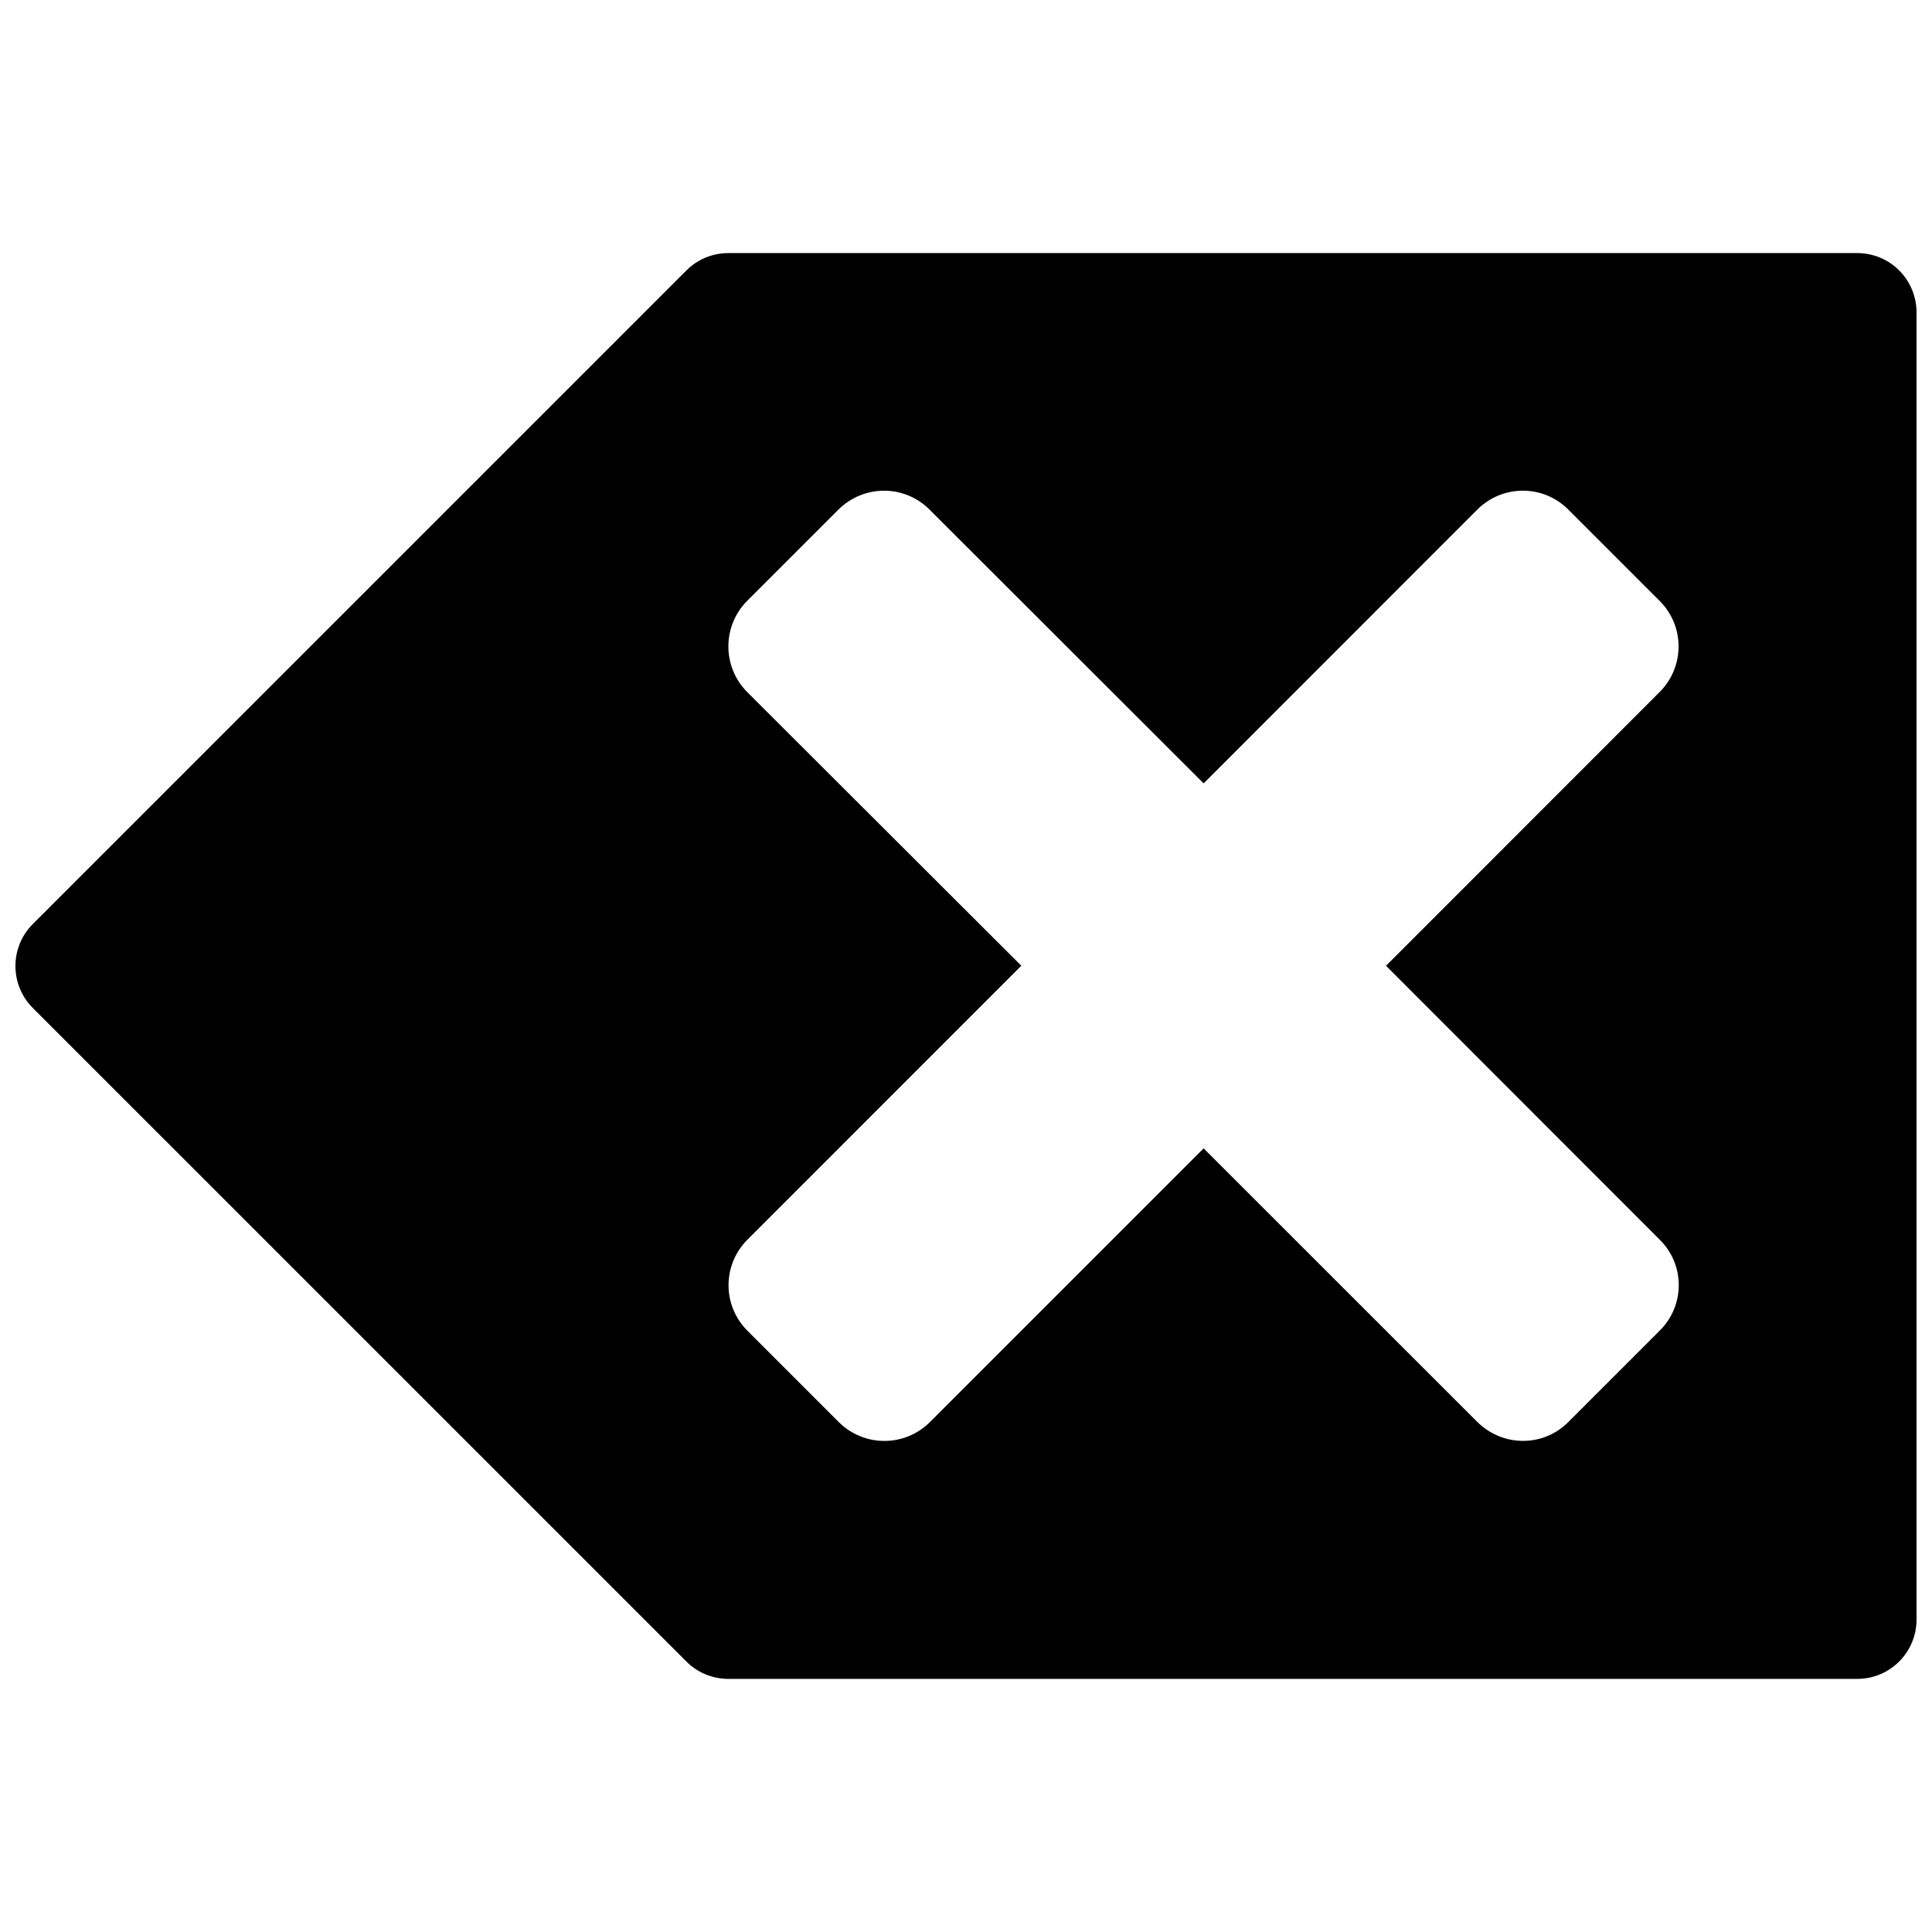
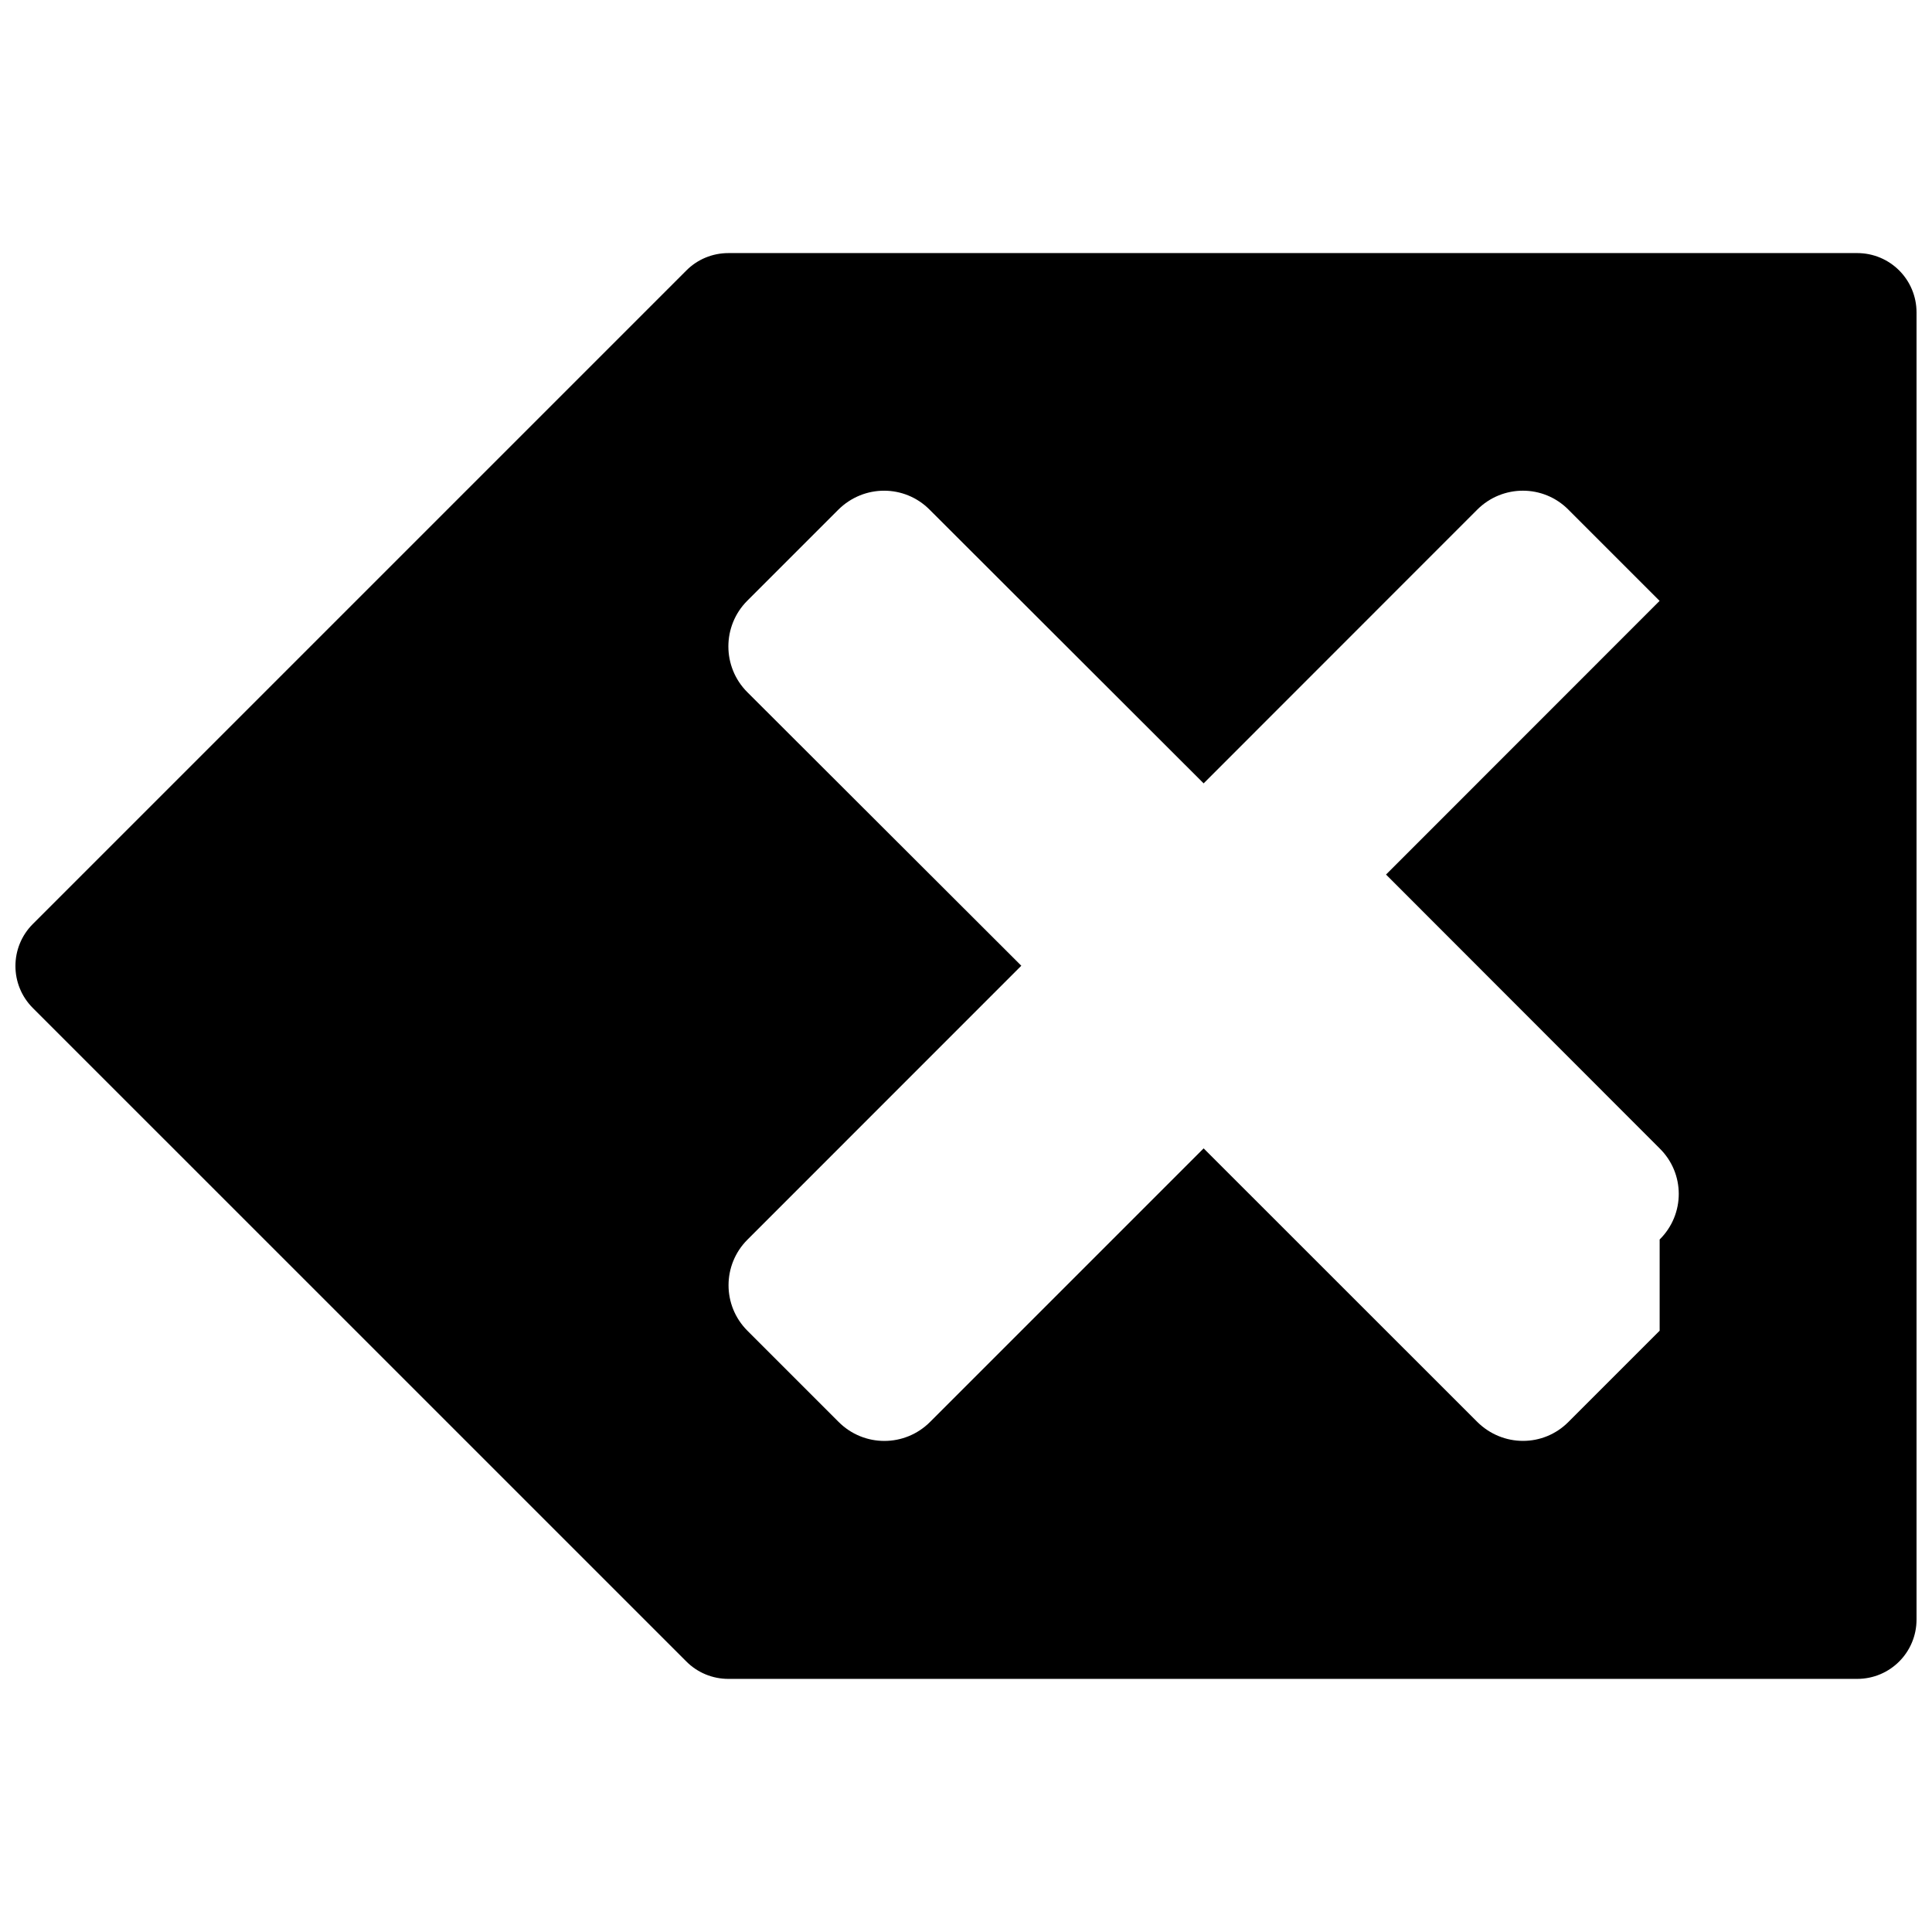
<svg xmlns="http://www.w3.org/2000/svg" fill="#000000" width="800px" height="800px" version="1.1" viewBox="144 144 512 512">
-   <path d="m636.16 211.07h-299.14c-4.188 0-8.188 1.652-11.133 4.613l-173.18 173.18c-6.156 6.156-6.156 16.121 0 22.277l173.18 173.17c2.945 2.961 6.945 4.613 11.133 4.613h299.14c8.738 0 15.742-7.039 15.742-15.742v-346.37c0-8.703-7.004-15.742-15.742-15.742zm-52.336 285.58-24.168 24.168c-6.644 6.707-17.398 6.707-24.168 0l-72.512-72.488-72.5 72.5c-6.707 6.707-17.523 6.707-24.23 0l-24.168-24.168c-6.707-6.707-6.644-17.492 0-24.137l72.578-72.598-72.645-72.531c-6.644-6.676-6.644-17.492 0-24.168l24.168-24.168c6.769-6.707 17.523-6.676 24.168 0l72.629 72.539 72.5-72.531c6.707-6.707 17.523-6.707 24.168 0l24.168 24.168c6.707 6.676 6.707 17.461 0 24.168l-72.5 72.531 72.5 72.562c6.769 6.644 6.769 17.477 0.012 24.152z" />
+   <path d="m636.16 211.07h-299.14c-4.188 0-8.188 1.652-11.133 4.613l-173.18 173.18c-6.156 6.156-6.156 16.121 0 22.277l173.18 173.17c2.945 2.961 6.945 4.613 11.133 4.613h299.14c8.738 0 15.742-7.039 15.742-15.742v-346.37c0-8.703-7.004-15.742-15.742-15.742zm-52.336 285.58-24.168 24.168c-6.644 6.707-17.398 6.707-24.168 0l-72.512-72.488-72.5 72.5c-6.707 6.707-17.523 6.707-24.23 0l-24.168-24.168c-6.707-6.707-6.644-17.492 0-24.137l72.578-72.598-72.645-72.531c-6.644-6.676-6.644-17.492 0-24.168l24.168-24.168c6.769-6.707 17.523-6.676 24.168 0l72.629 72.539 72.5-72.531c6.707-6.707 17.523-6.707 24.168 0l24.168 24.168l-72.5 72.531 72.5 72.562c6.769 6.644 6.769 17.477 0.012 24.152z" />
</svg>